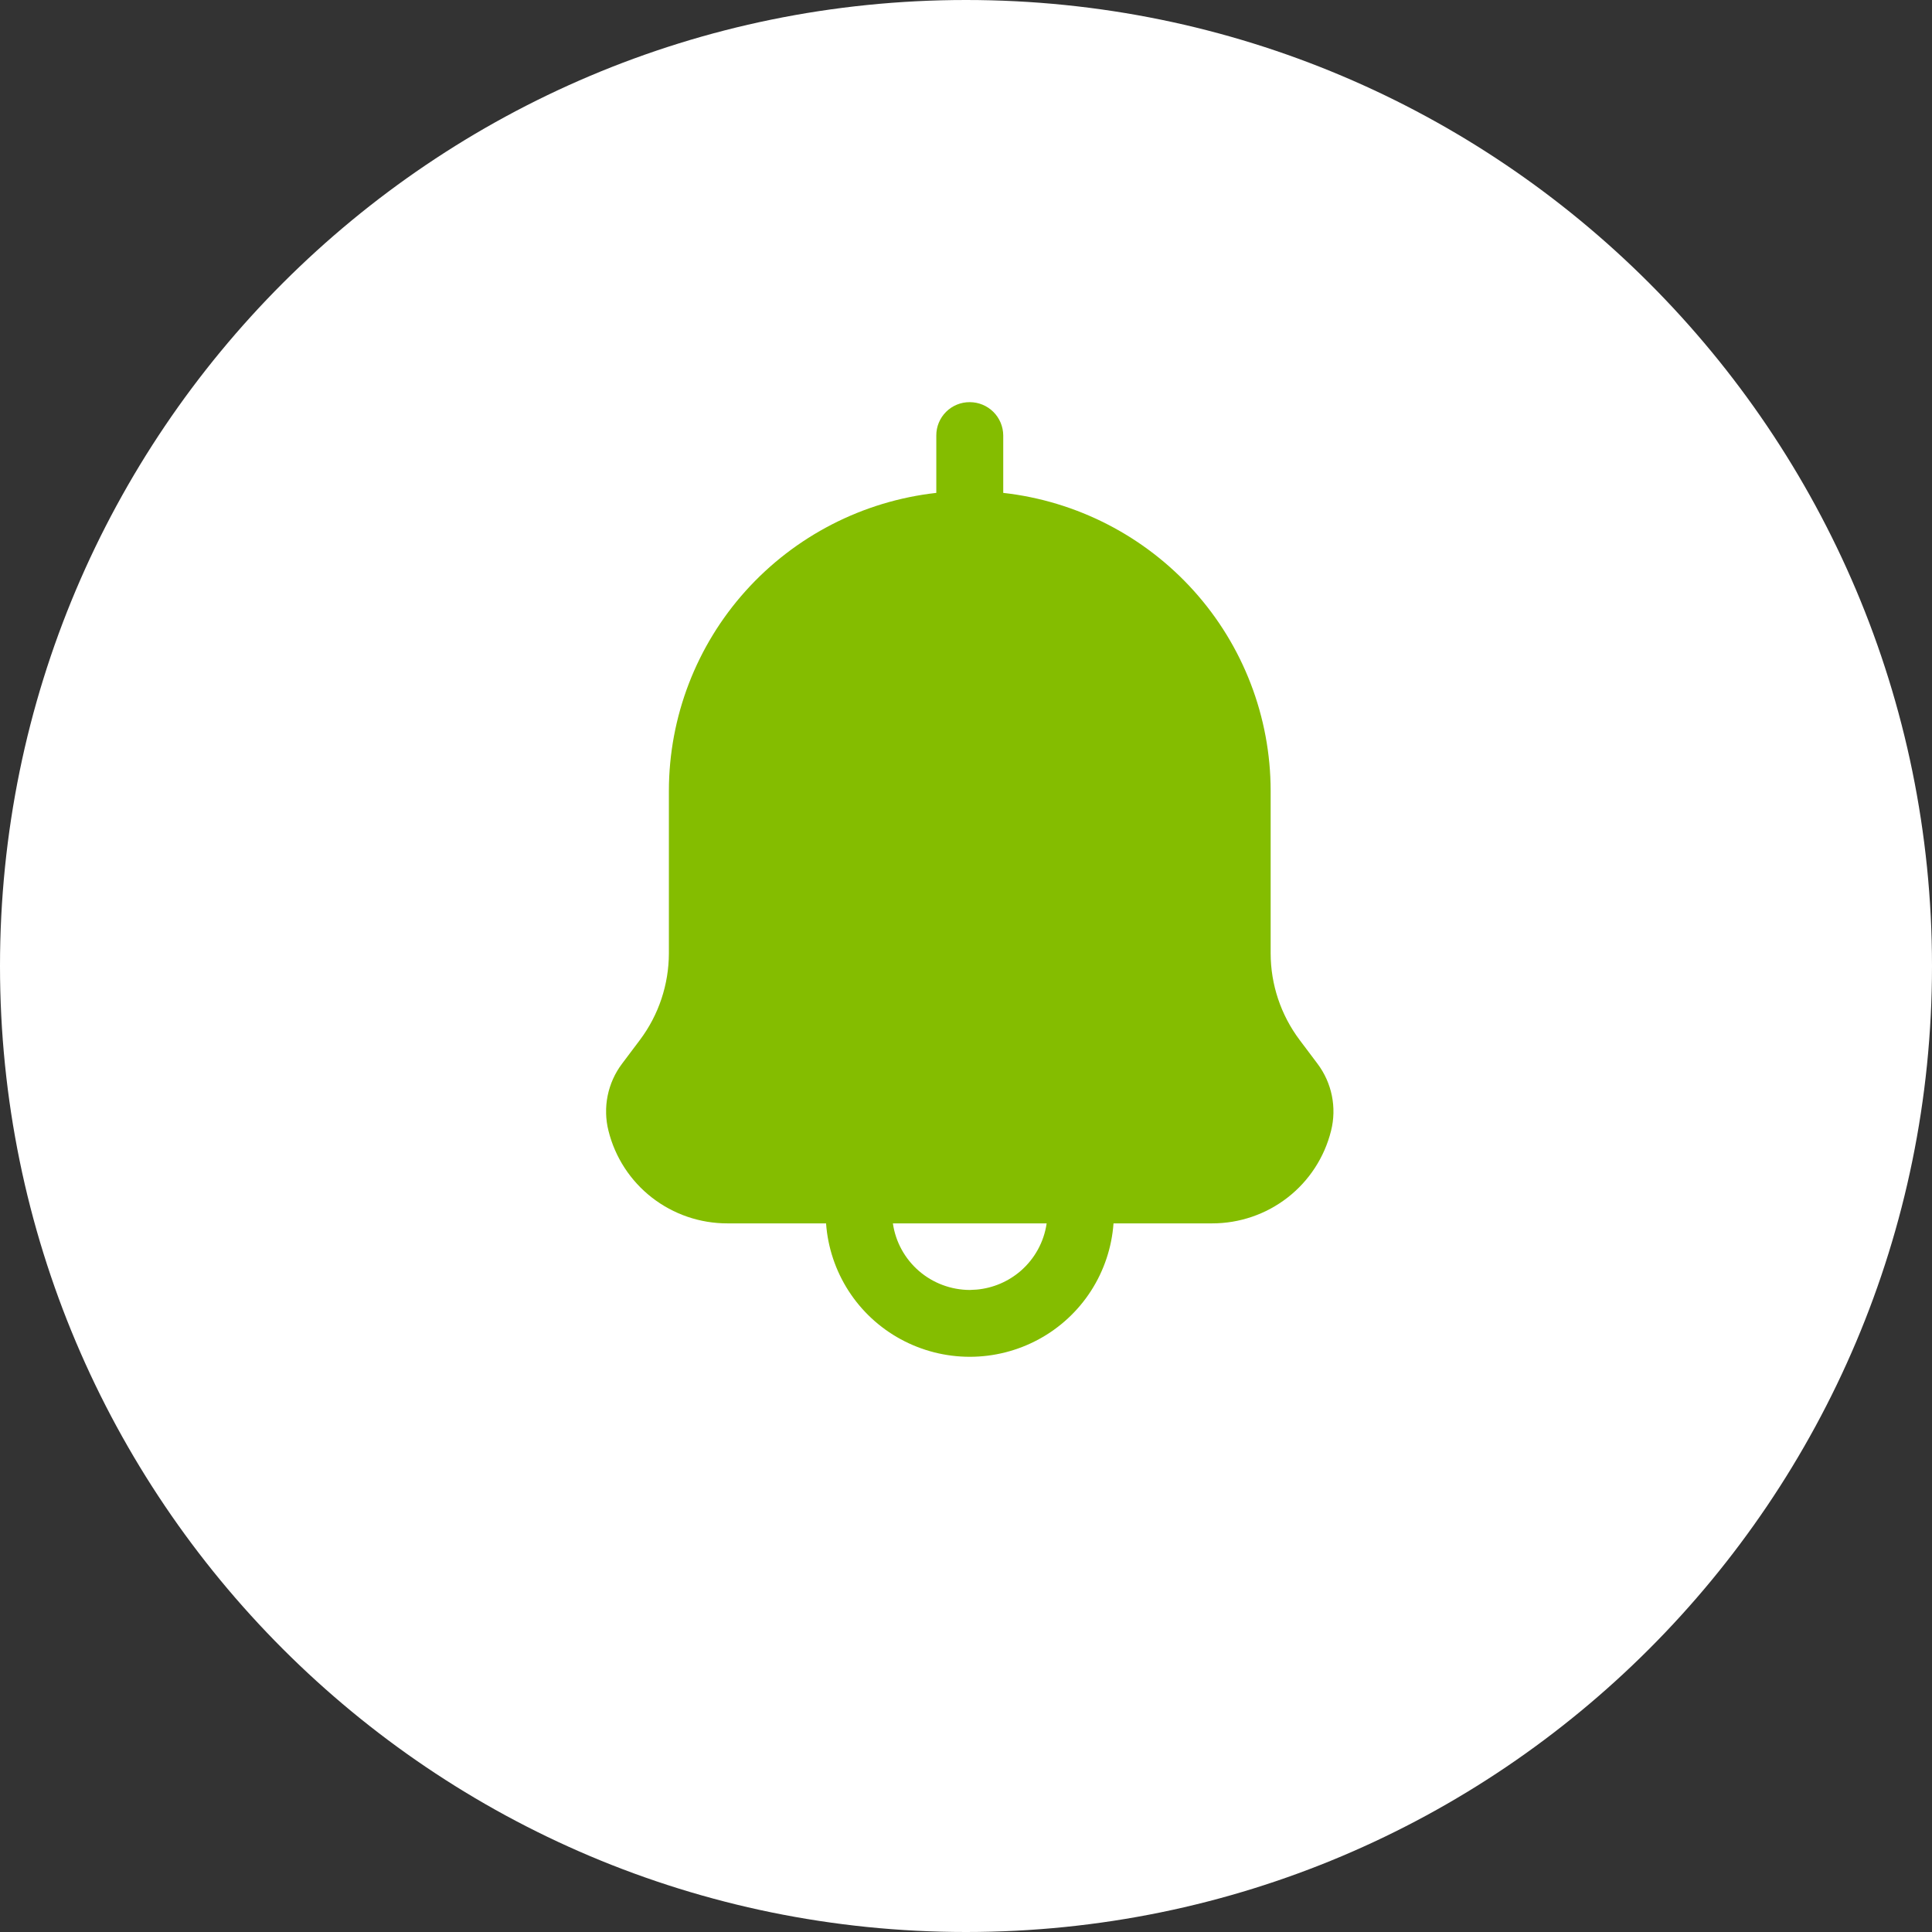
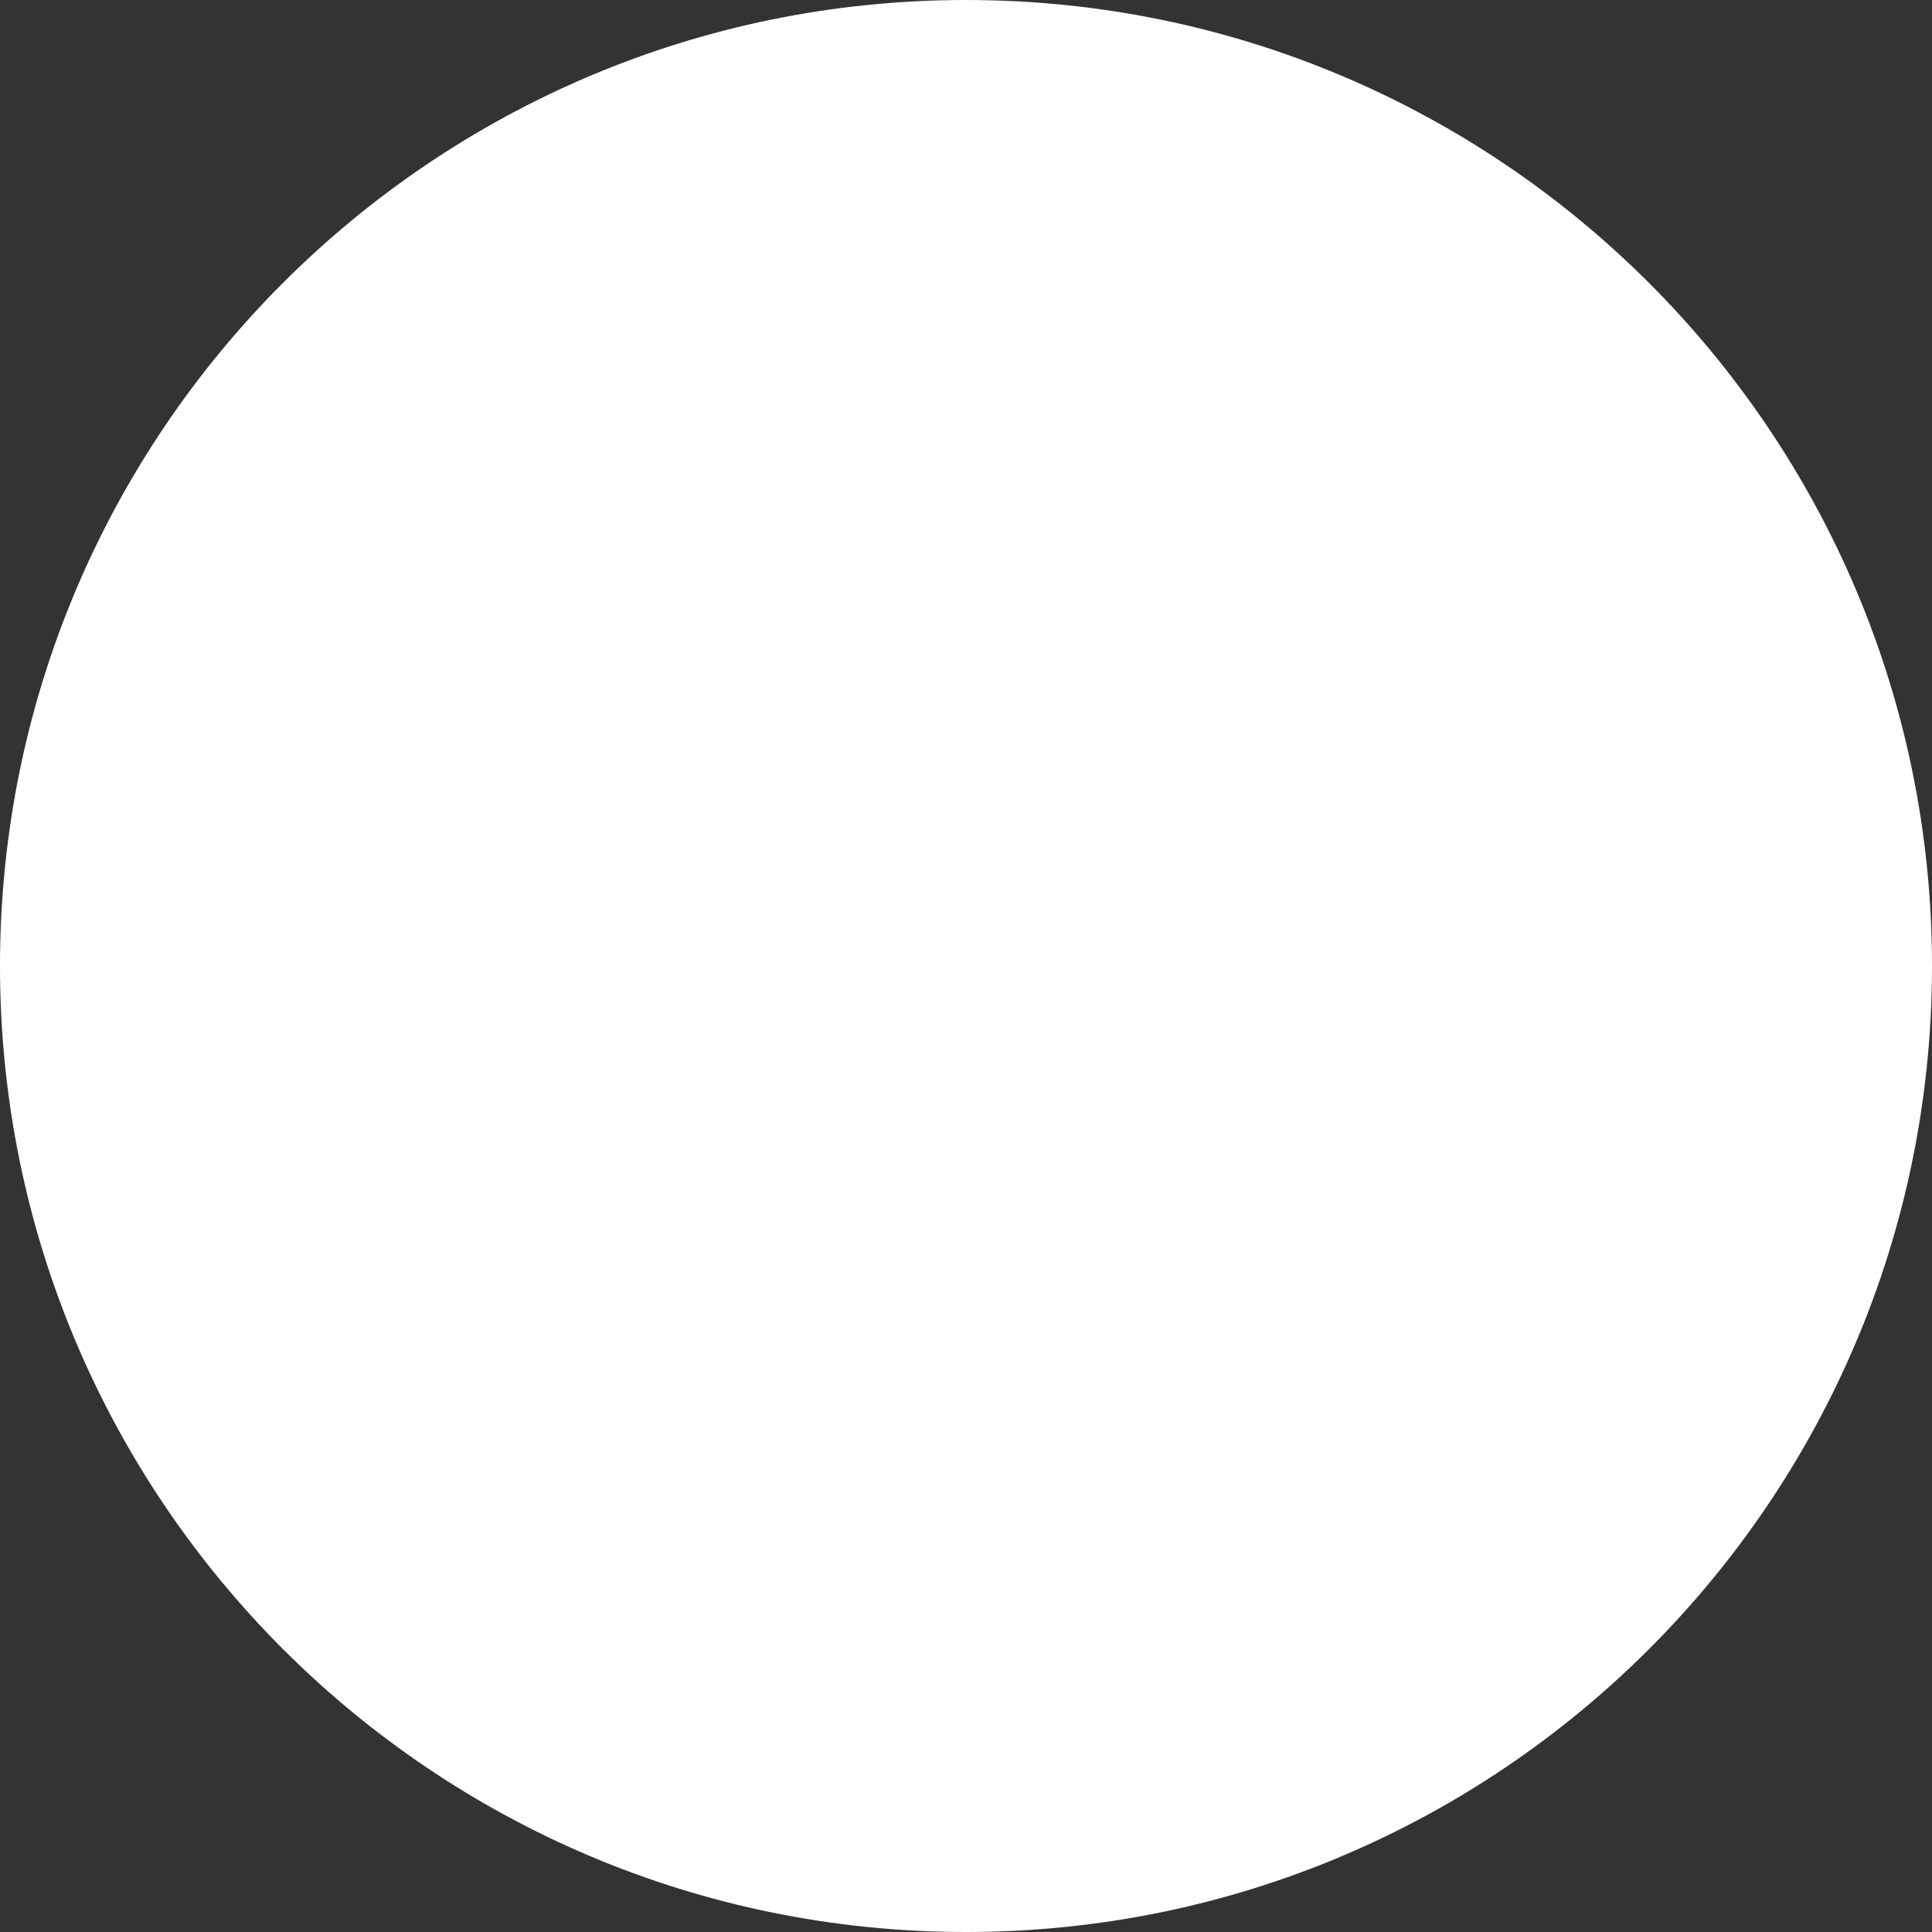
<svg xmlns="http://www.w3.org/2000/svg" width="51" height="51" viewBox="0 0 51 51">
  <rect x="0" y="0" width="51" height="51" fill="#333333" stroke="none" />
  <defs>
    <clipPath id="a">
      <path d="M1440 0v3534H0V0h1440Z" />
    </clipPath>
    <clipPath id="b">
      <path d="M25.5 0C39.583 0 51 11.417 51 25.5S39.583 51 25.5 51 0 39.583 0 25.5 11.417 0 25.5 0Z" />
    </clipPath>
    <clipPath id="c">
-       <path d="M9.6 0a.884.884 0 0 1 .883.879v1.516a7.961 7.961 0 0 1 5.034 2.589 7.902 7.902 0 0 1 2.025 5.27v4.296c.001.824.269 1.625.764 2.285l.47.625c.383.507.516 1.16.36 1.776a3.215 3.215 0 0 1-1.146 1.76 3.238 3.238 0 0 1-1.993.682h-2.603a3.787 3.787 0 0 1-1.97 3.058 3.817 3.817 0 0 1-3.648 0 3.787 3.787 0 0 1-1.97-3.058H3.201a3.236 3.236 0 0 1-1.992-.681 3.214 3.214 0 0 1-1.146-1.76 2.094 2.094 0 0 1 .36-1.777l.47-.625c.495-.66.762-1.461.764-2.285v-4.297a7.902 7.902 0 0 1 2.026-5.27 7.961 7.961 0 0 1 5.033-2.588V.88A.877.877 0 0 1 9.6 0Zm2.029 21.678H7.57c.07.487.314.932.686 1.255.373.323.85.501 1.344.503l.184-.01a2.06 2.06 0 0 0 1.159-.493c.372-.323.616-.768.686-1.255Z" />
-     </clipPath>
+       </clipPath>
  </defs>
  <g clip-path="url(#a)" transform="translate(-970 -1545)">
    <g clip-path="url(#b)" transform="translate(970 1545)">
      <path fill="#FFF" d="M0 0h51v51H0V0z" />
    </g>
    <g clip-path="url(#c)" transform="translate(986 1555.616)">
      <path fill="#84BD00" d="M0 0h19.2v25.2H0V0z" />
    </g>
  </g>
</svg>